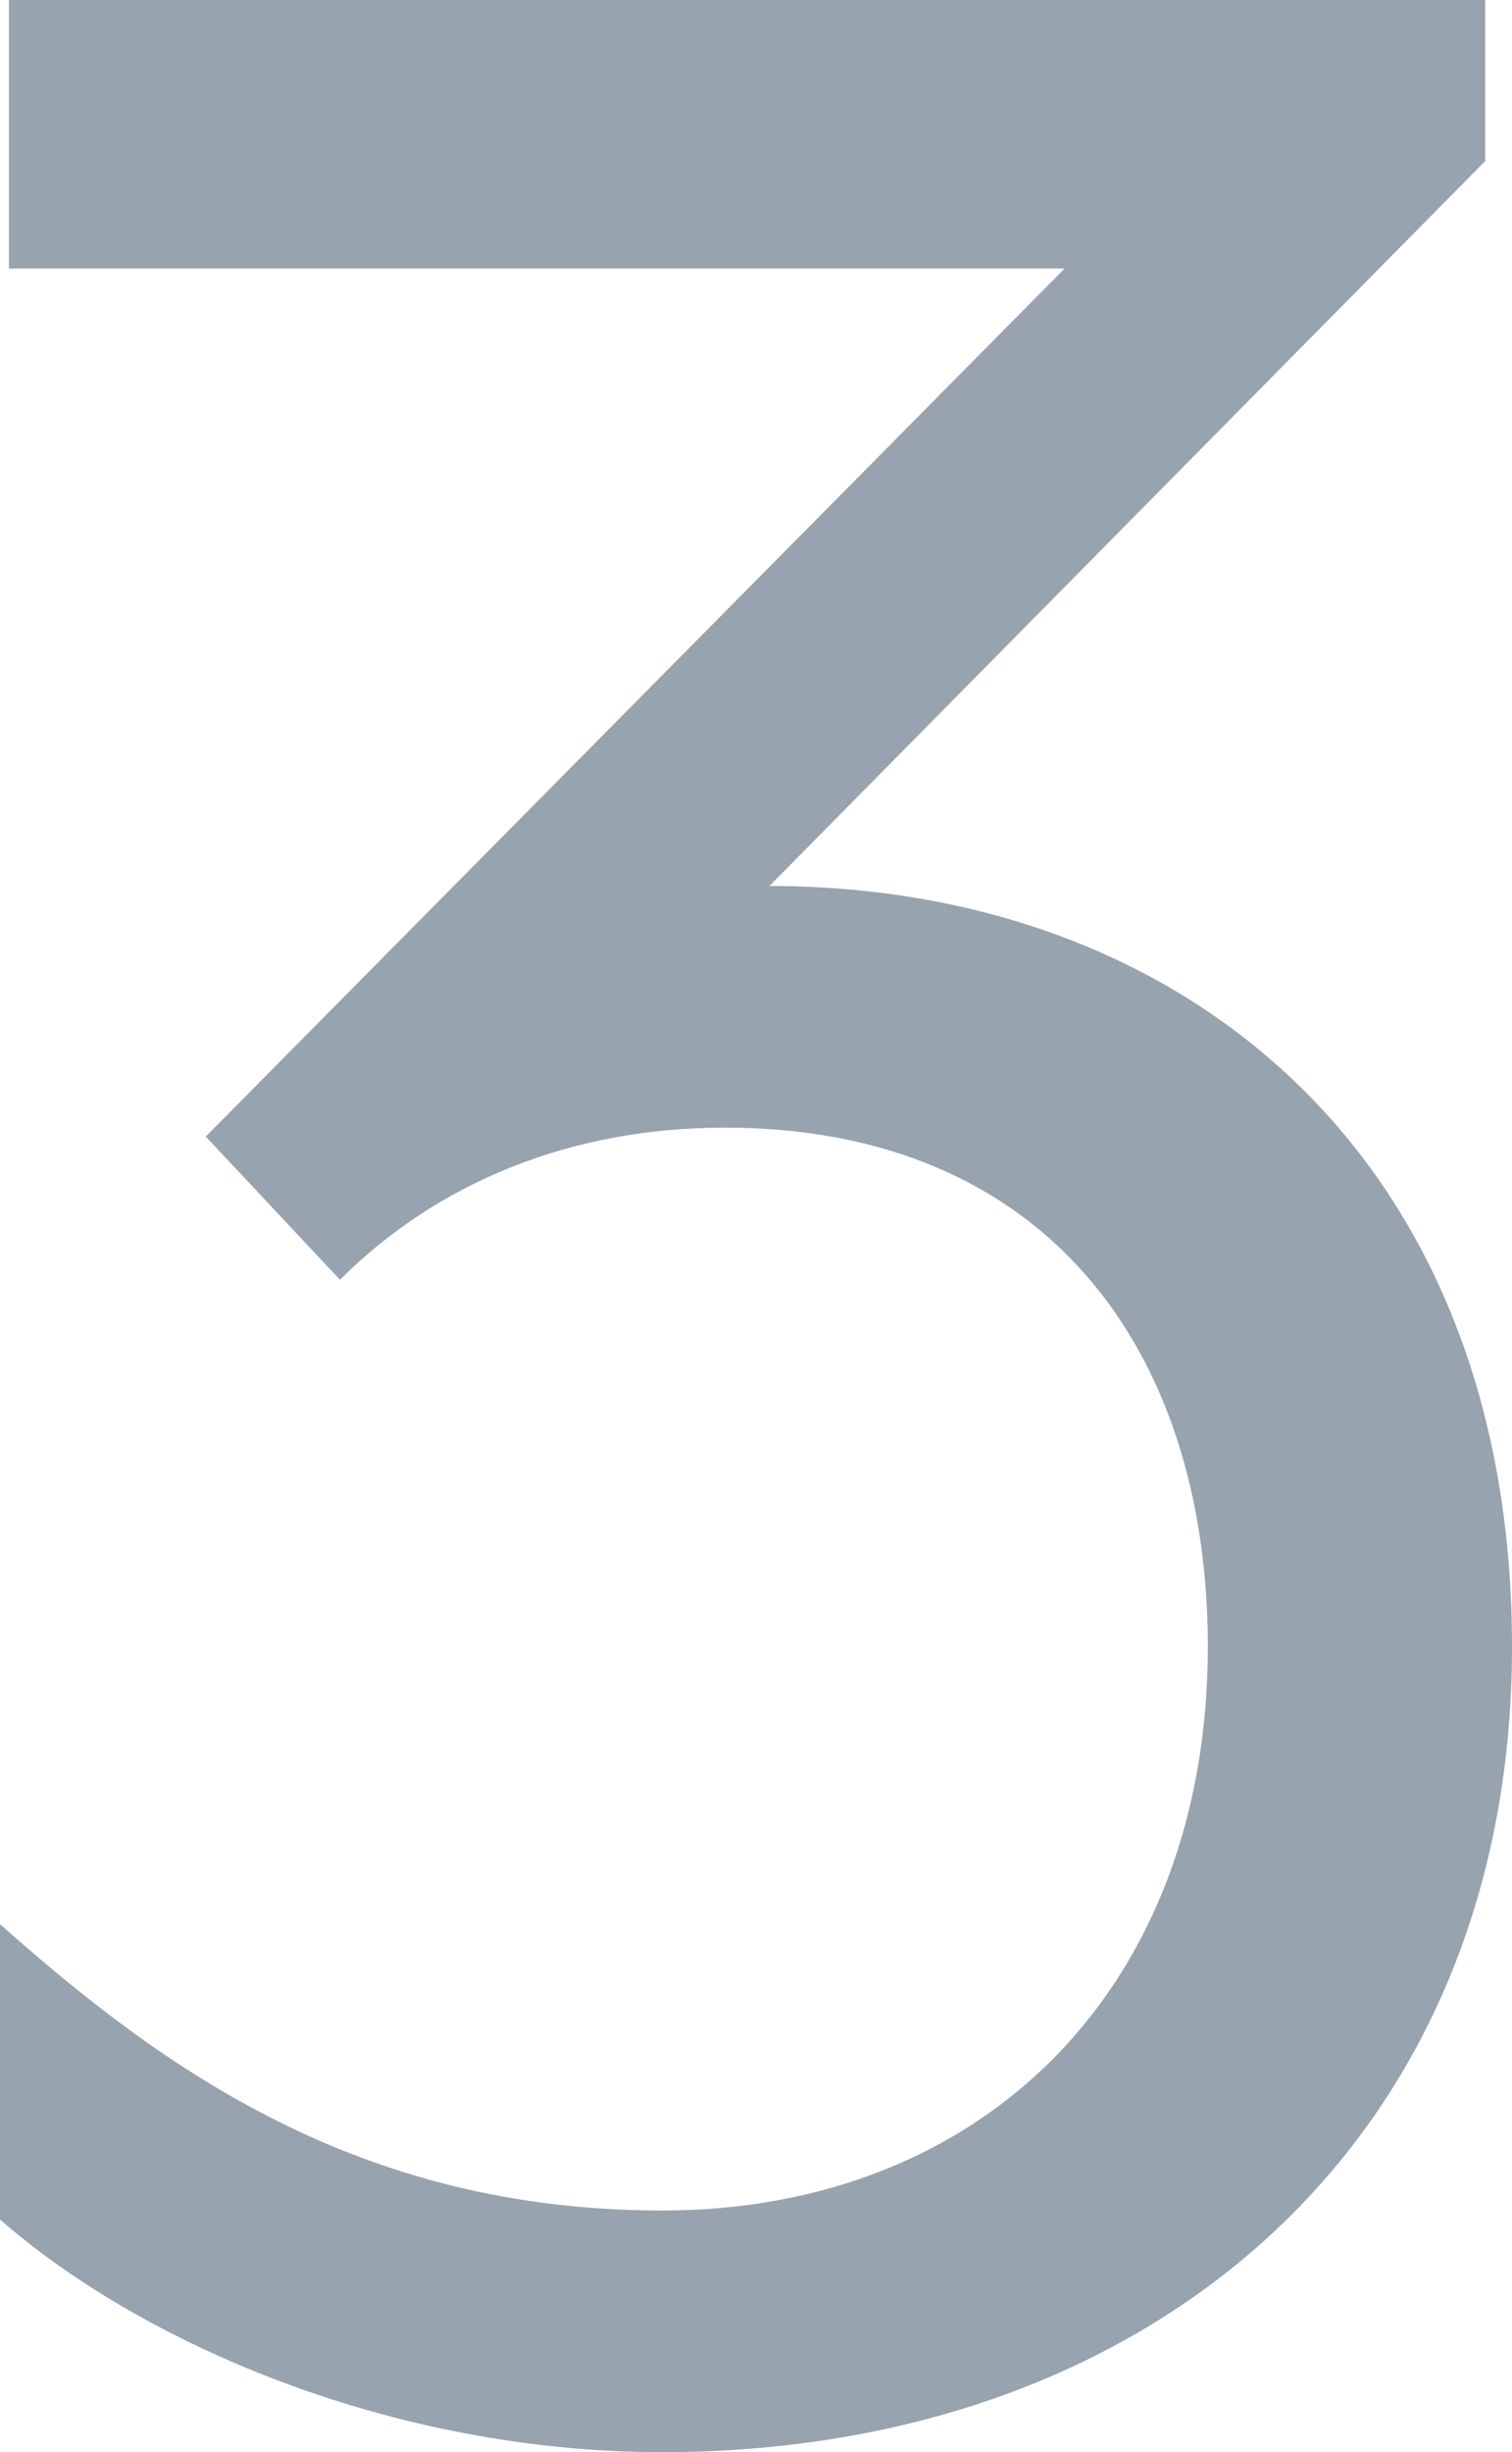
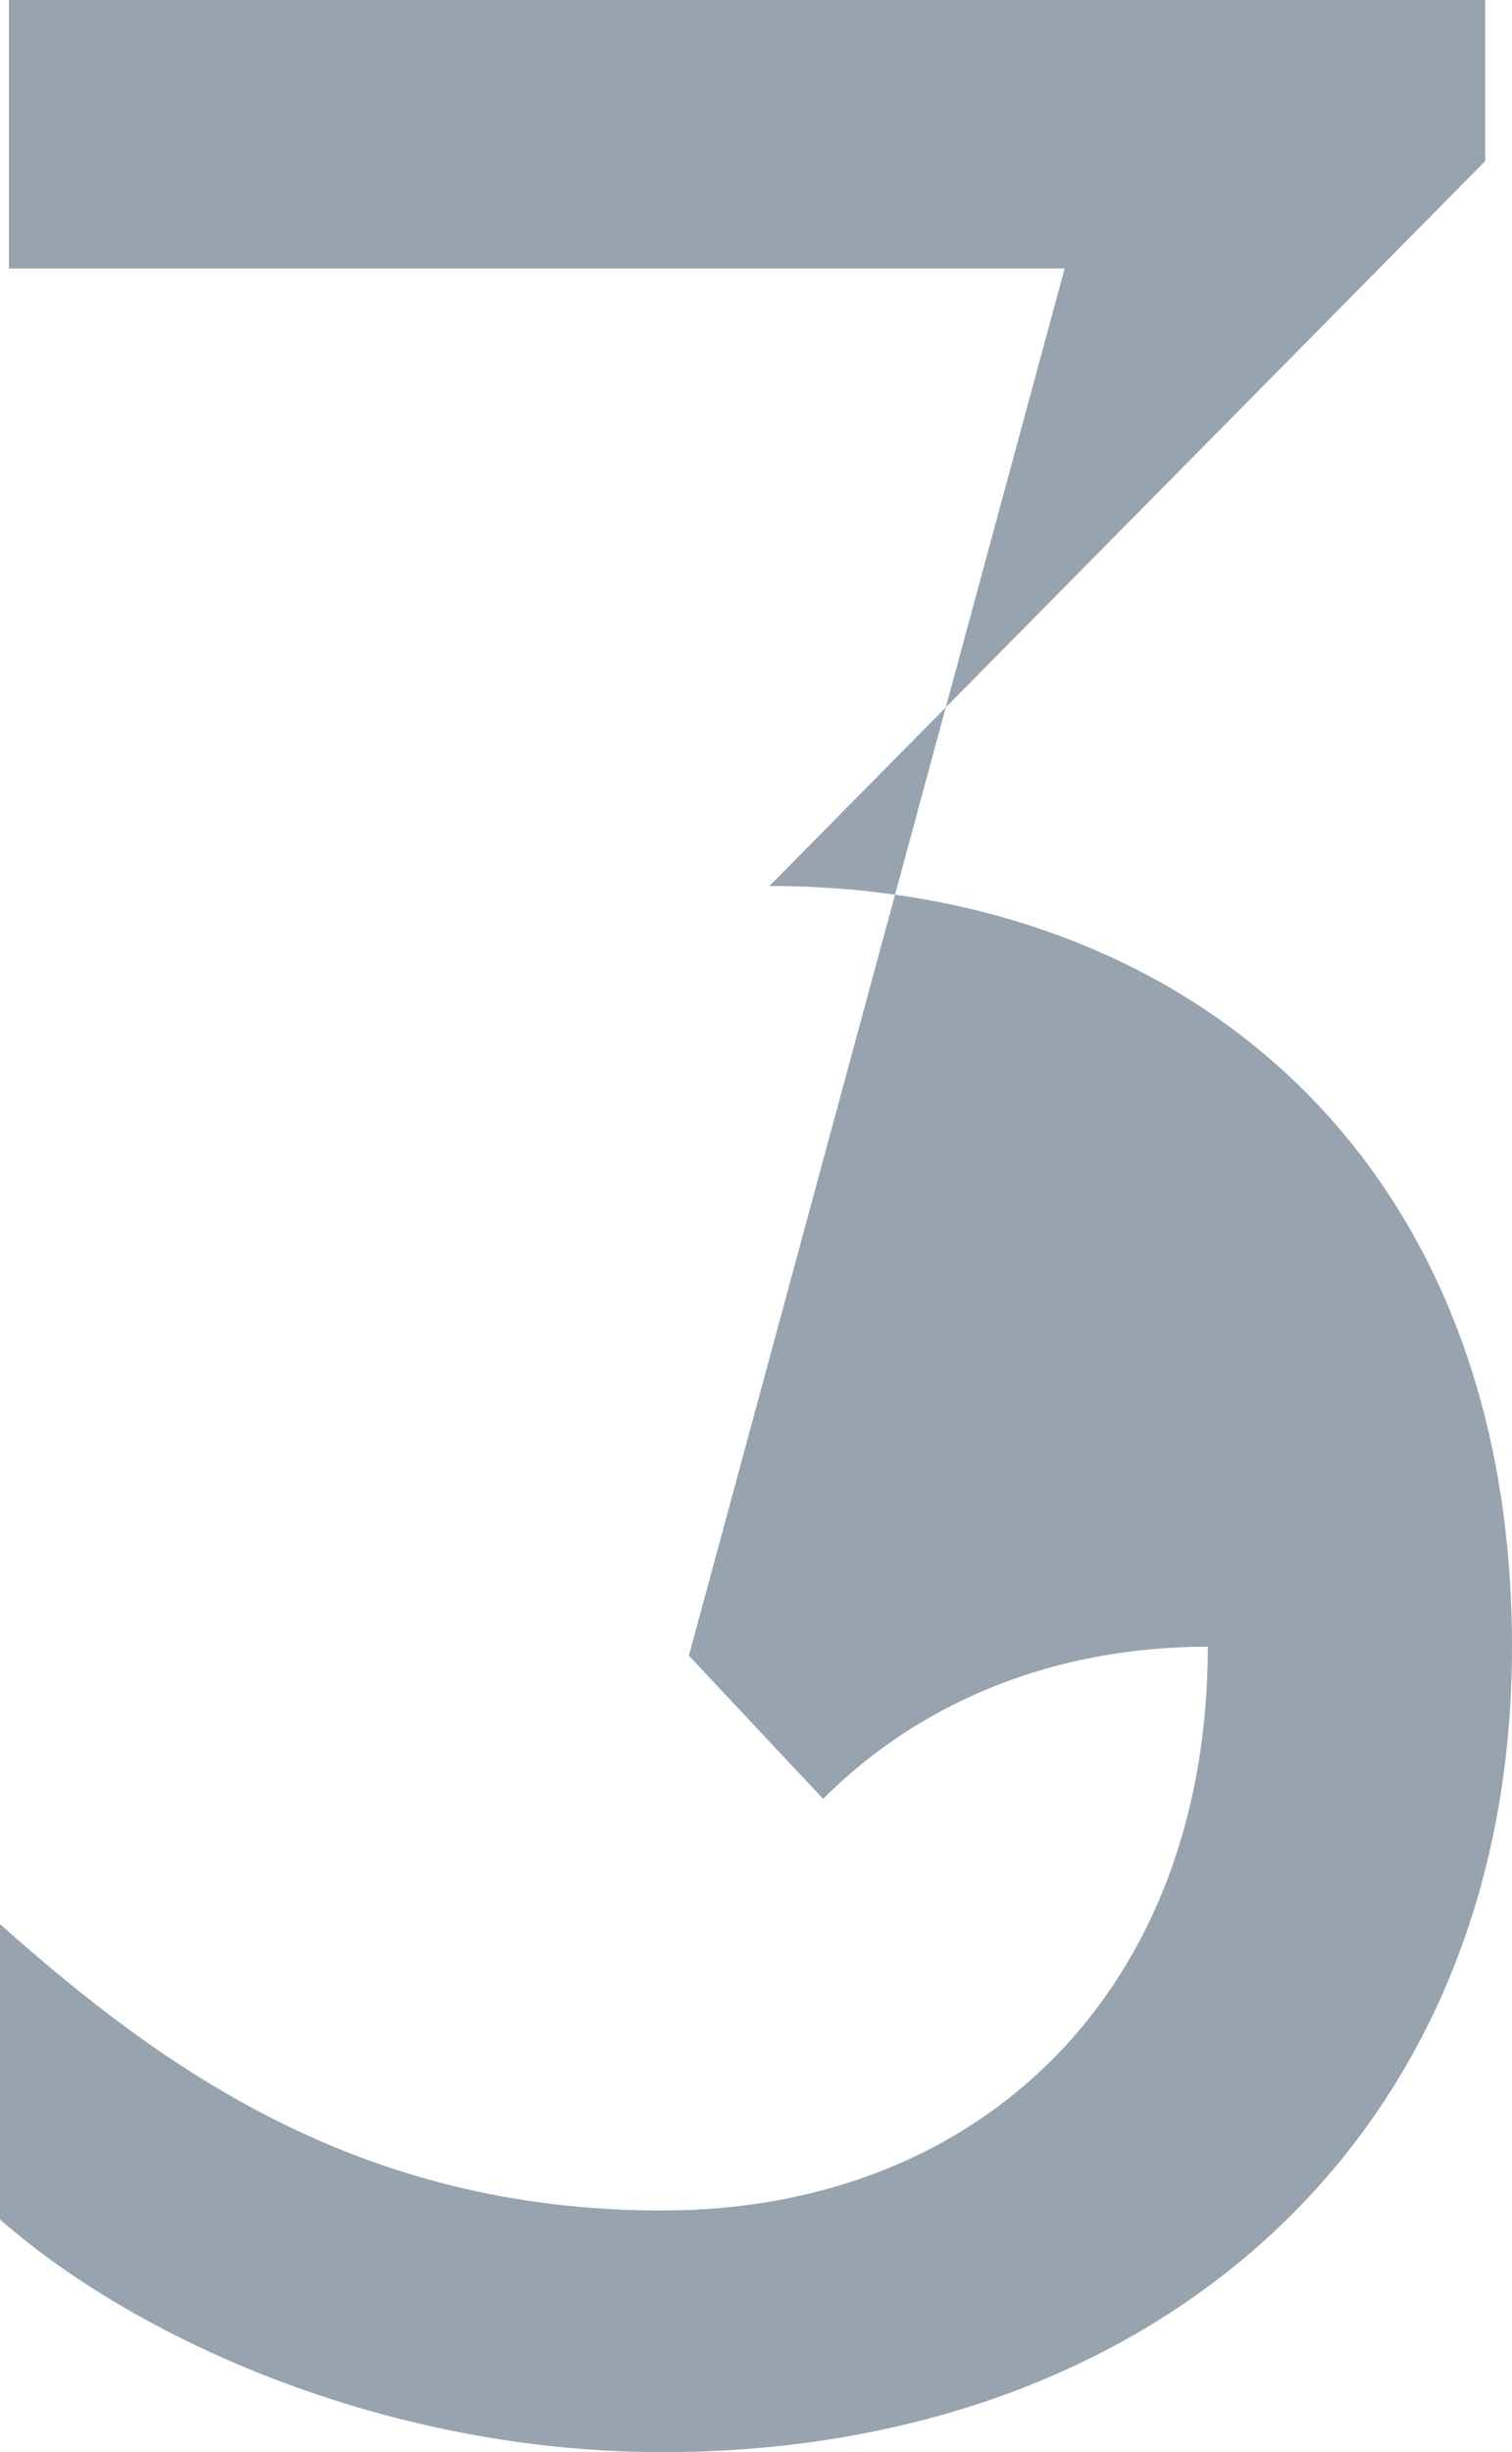
<svg xmlns="http://www.w3.org/2000/svg" version="1.1" id="Layer_1" x="0px" y="0px" viewBox="0 0 16.9 27.4" style="enable-background:new 0 0 16.9 27.4;" xml:space="preserve">
  <style type="text/css">
	.st0{fill:#97A3AE;}
</style>
  <g>
-     <path class="st0" d="M0,24.8v-3.3c1.8,1.6,4,3.2,7.4,3.2c3.6,0,6.1-2.5,6.1-6.3c0-3.3-1.8-5.8-5.4-5.8c-1.7,0-3.2,0.6-4.3,1.7   l-1.5-1.6L11.9,3H0.1V0h16.5v1.8l-8,8.1c4.6,0,8.3,3,8.3,8.5c0,5.5-4,9-9.5,9C4.4,27.4,1.6,26.2,0,24.8z" />
+     <path class="st0" d="M0,24.8v-3.3c1.8,1.6,4,3.2,7.4,3.2c3.6,0,6.1-2.5,6.1-6.3c-1.7,0-3.2,0.6-4.3,1.7   l-1.5-1.6L11.9,3H0.1V0h16.5v1.8l-8,8.1c4.6,0,8.3,3,8.3,8.5c0,5.5-4,9-9.5,9C4.4,27.4,1.6,26.2,0,24.8z" />
  </g>
  <g>
</g>
  <g>
</g>
  <g>
</g>
  <g>
</g>
  <g>
</g>
  <g>
</g>
</svg>